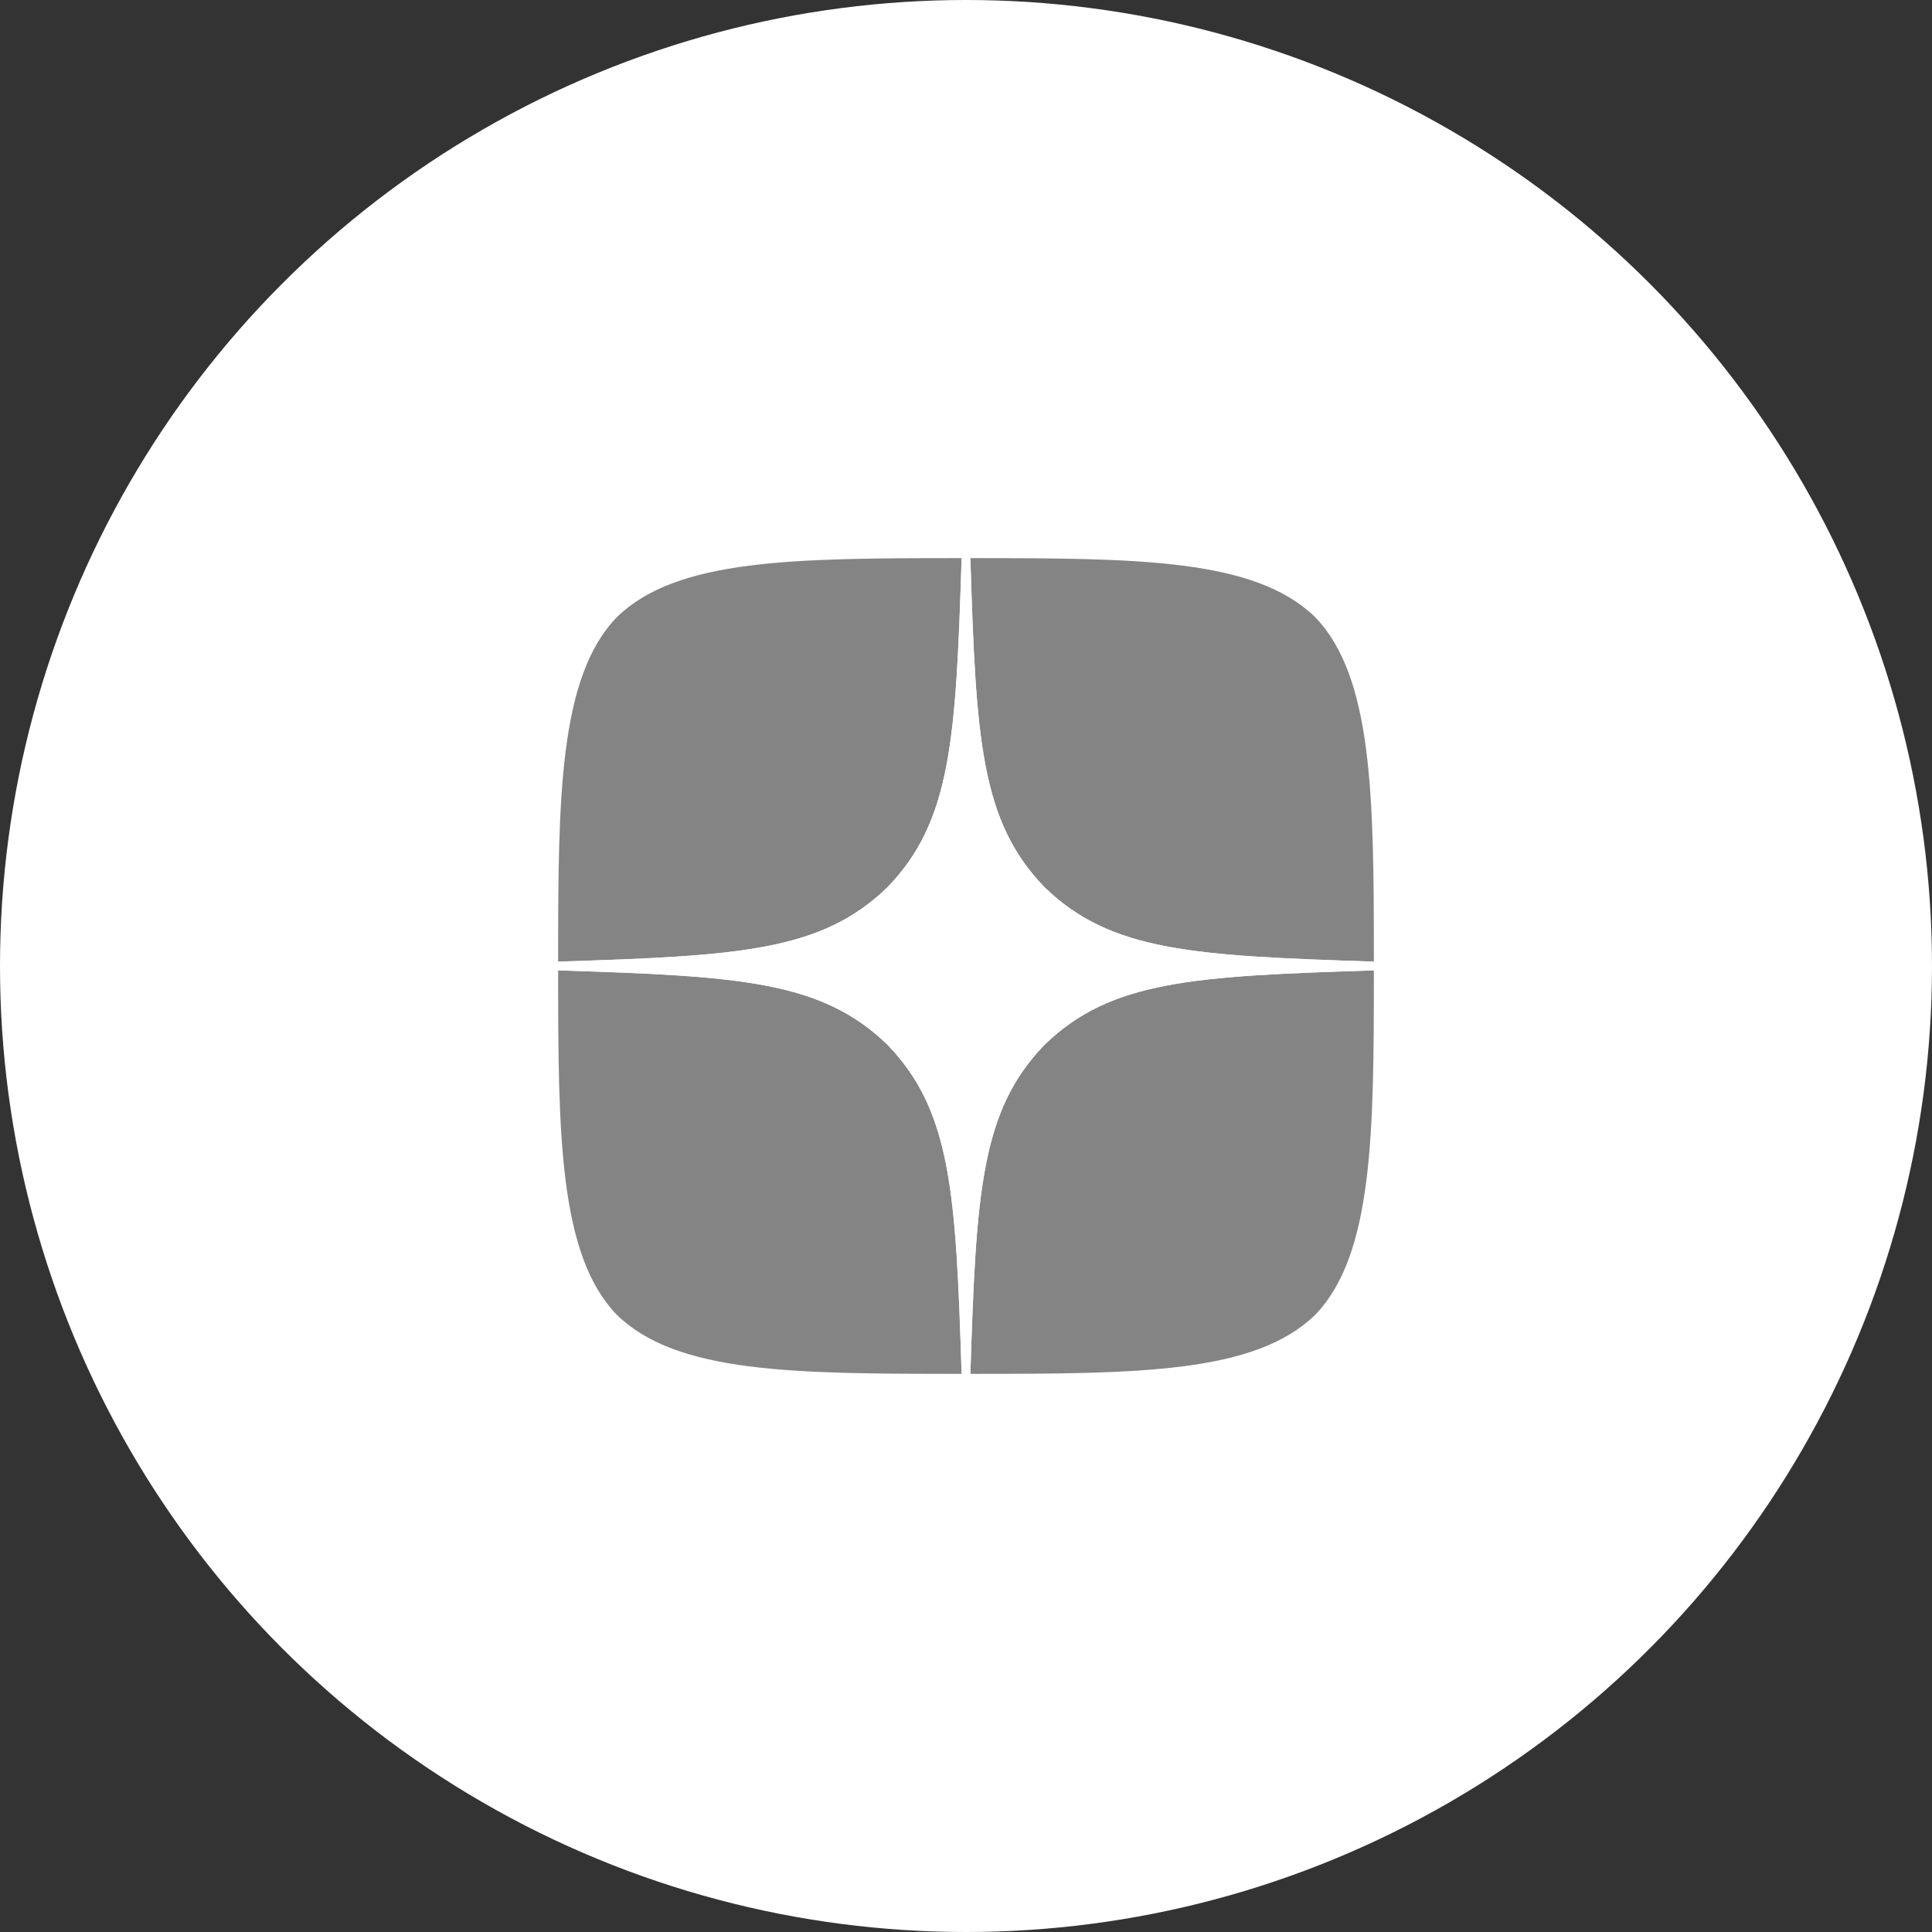
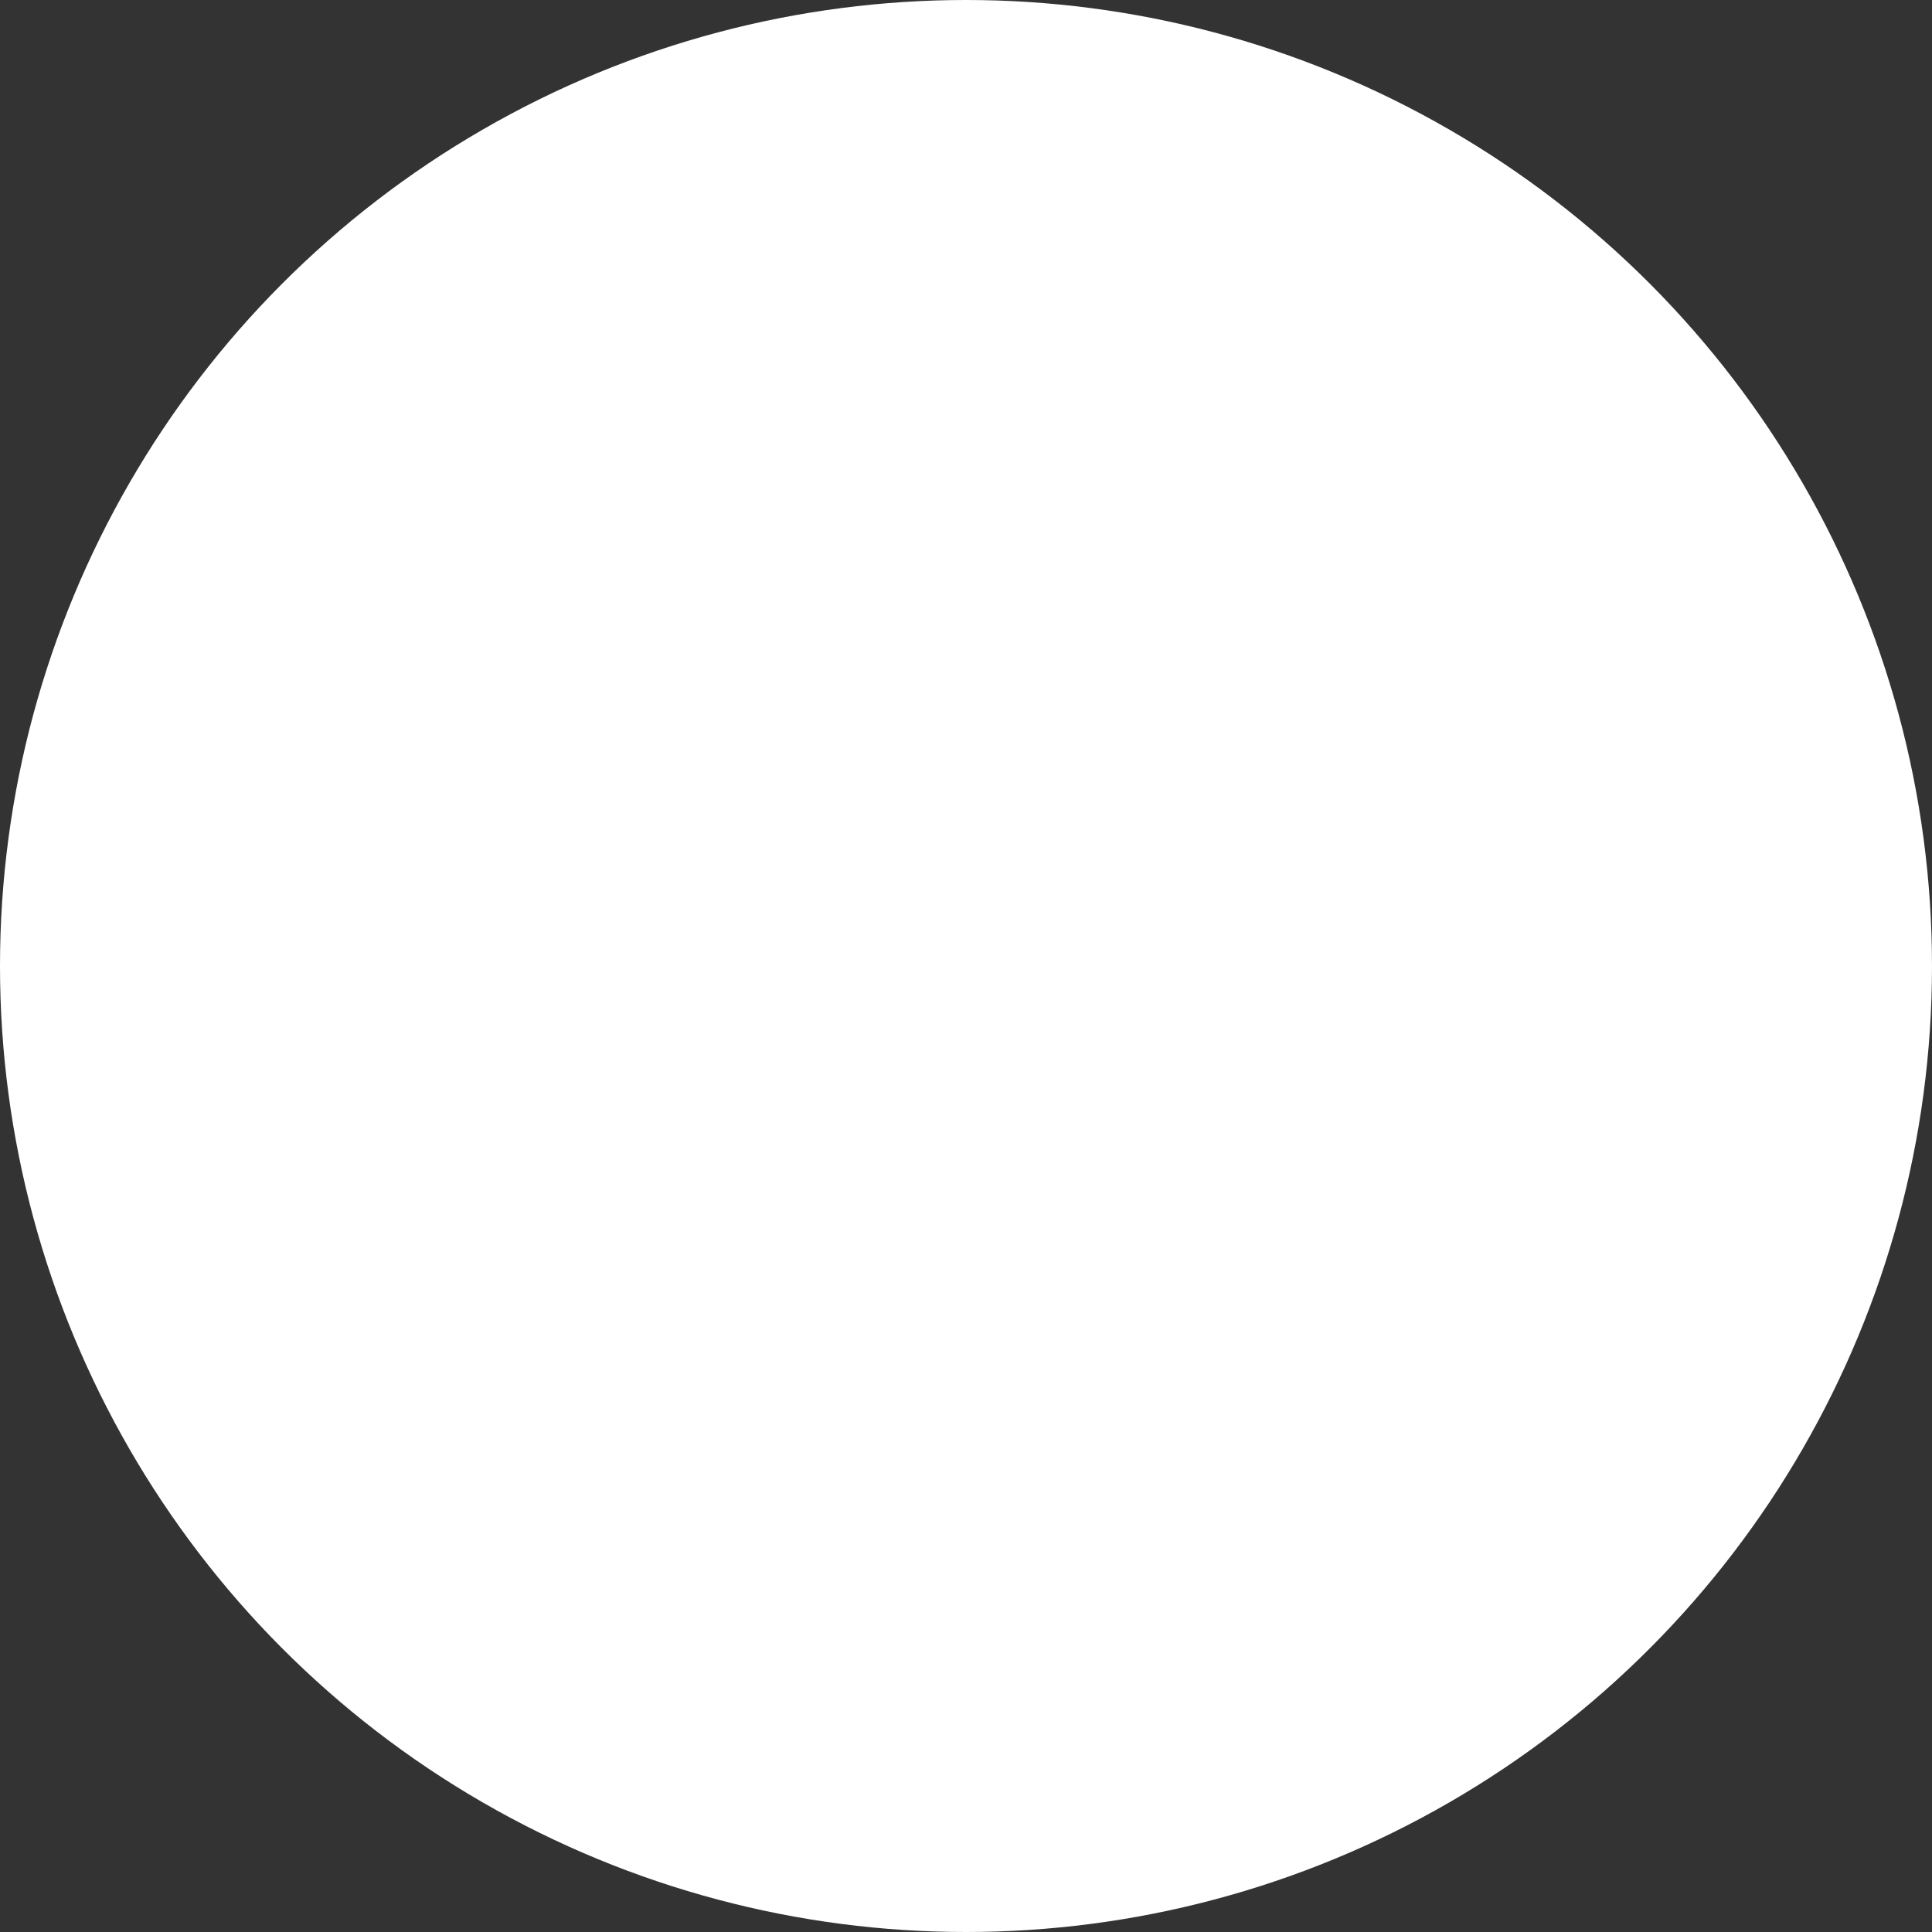
<svg xmlns="http://www.w3.org/2000/svg" width="45" height="45" viewBox="0 0 45 45" fill="none">
  <rect x="0" y="0" width="45" height="45" fill="#333333" stroke="none" />
  <circle cx="22.5" cy="22.5" r="22.5" fill="white" />
  <g clip-path="url(#clip0_112_23)">
-     <path d="M24.332 24.332C22.839 25.872 22.731 27.793 22.602 32C26.524 32 29.231 31.986 30.629 30.629C31.986 29.231 32 26.395 32 22.602C27.793 22.738 25.872 22.839 24.332 24.332ZM13 22.602C13 26.395 13.014 29.231 14.371 30.629C15.769 31.986 18.476 32 22.398 32C22.262 27.793 22.161 25.872 20.668 24.332C19.128 22.839 17.207 22.731 13 22.602ZM22.398 13C18.483 13 15.769 13.014 14.371 14.371C13.014 15.769 13 18.605 13 22.398C17.207 22.262 19.128 22.161 20.668 20.668C22.161 19.128 22.269 17.207 22.398 13ZM24.332 20.668C22.839 19.128 22.731 17.207 22.602 13C26.524 13 29.231 13.014 30.629 14.371C31.986 15.769 32 18.605 32 22.398C27.793 22.262 25.872 22.161 24.332 20.668Z" fill="#848484" />
    <path d="M32 22.602V22.398C27.793 22.262 25.872 22.161 24.332 20.668C22.839 19.128 22.731 17.207 22.602 13H22.398C22.262 17.207 22.161 19.128 20.668 20.668C19.128 22.161 17.207 22.269 13 22.398V22.602C17.207 22.738 19.128 22.839 20.668 24.332C22.161 25.872 22.269 27.793 22.398 32H22.602C22.738 27.793 22.839 25.872 24.332 24.332C25.872 22.839 27.793 22.731 32 22.602Z" fill="white" />
  </g>
  <defs>
    <clipPath id="clip0_112_23">
      <rect width="19" height="19" fill="white" transform="translate(13 13)" />
    </clipPath>
  </defs>
</svg>